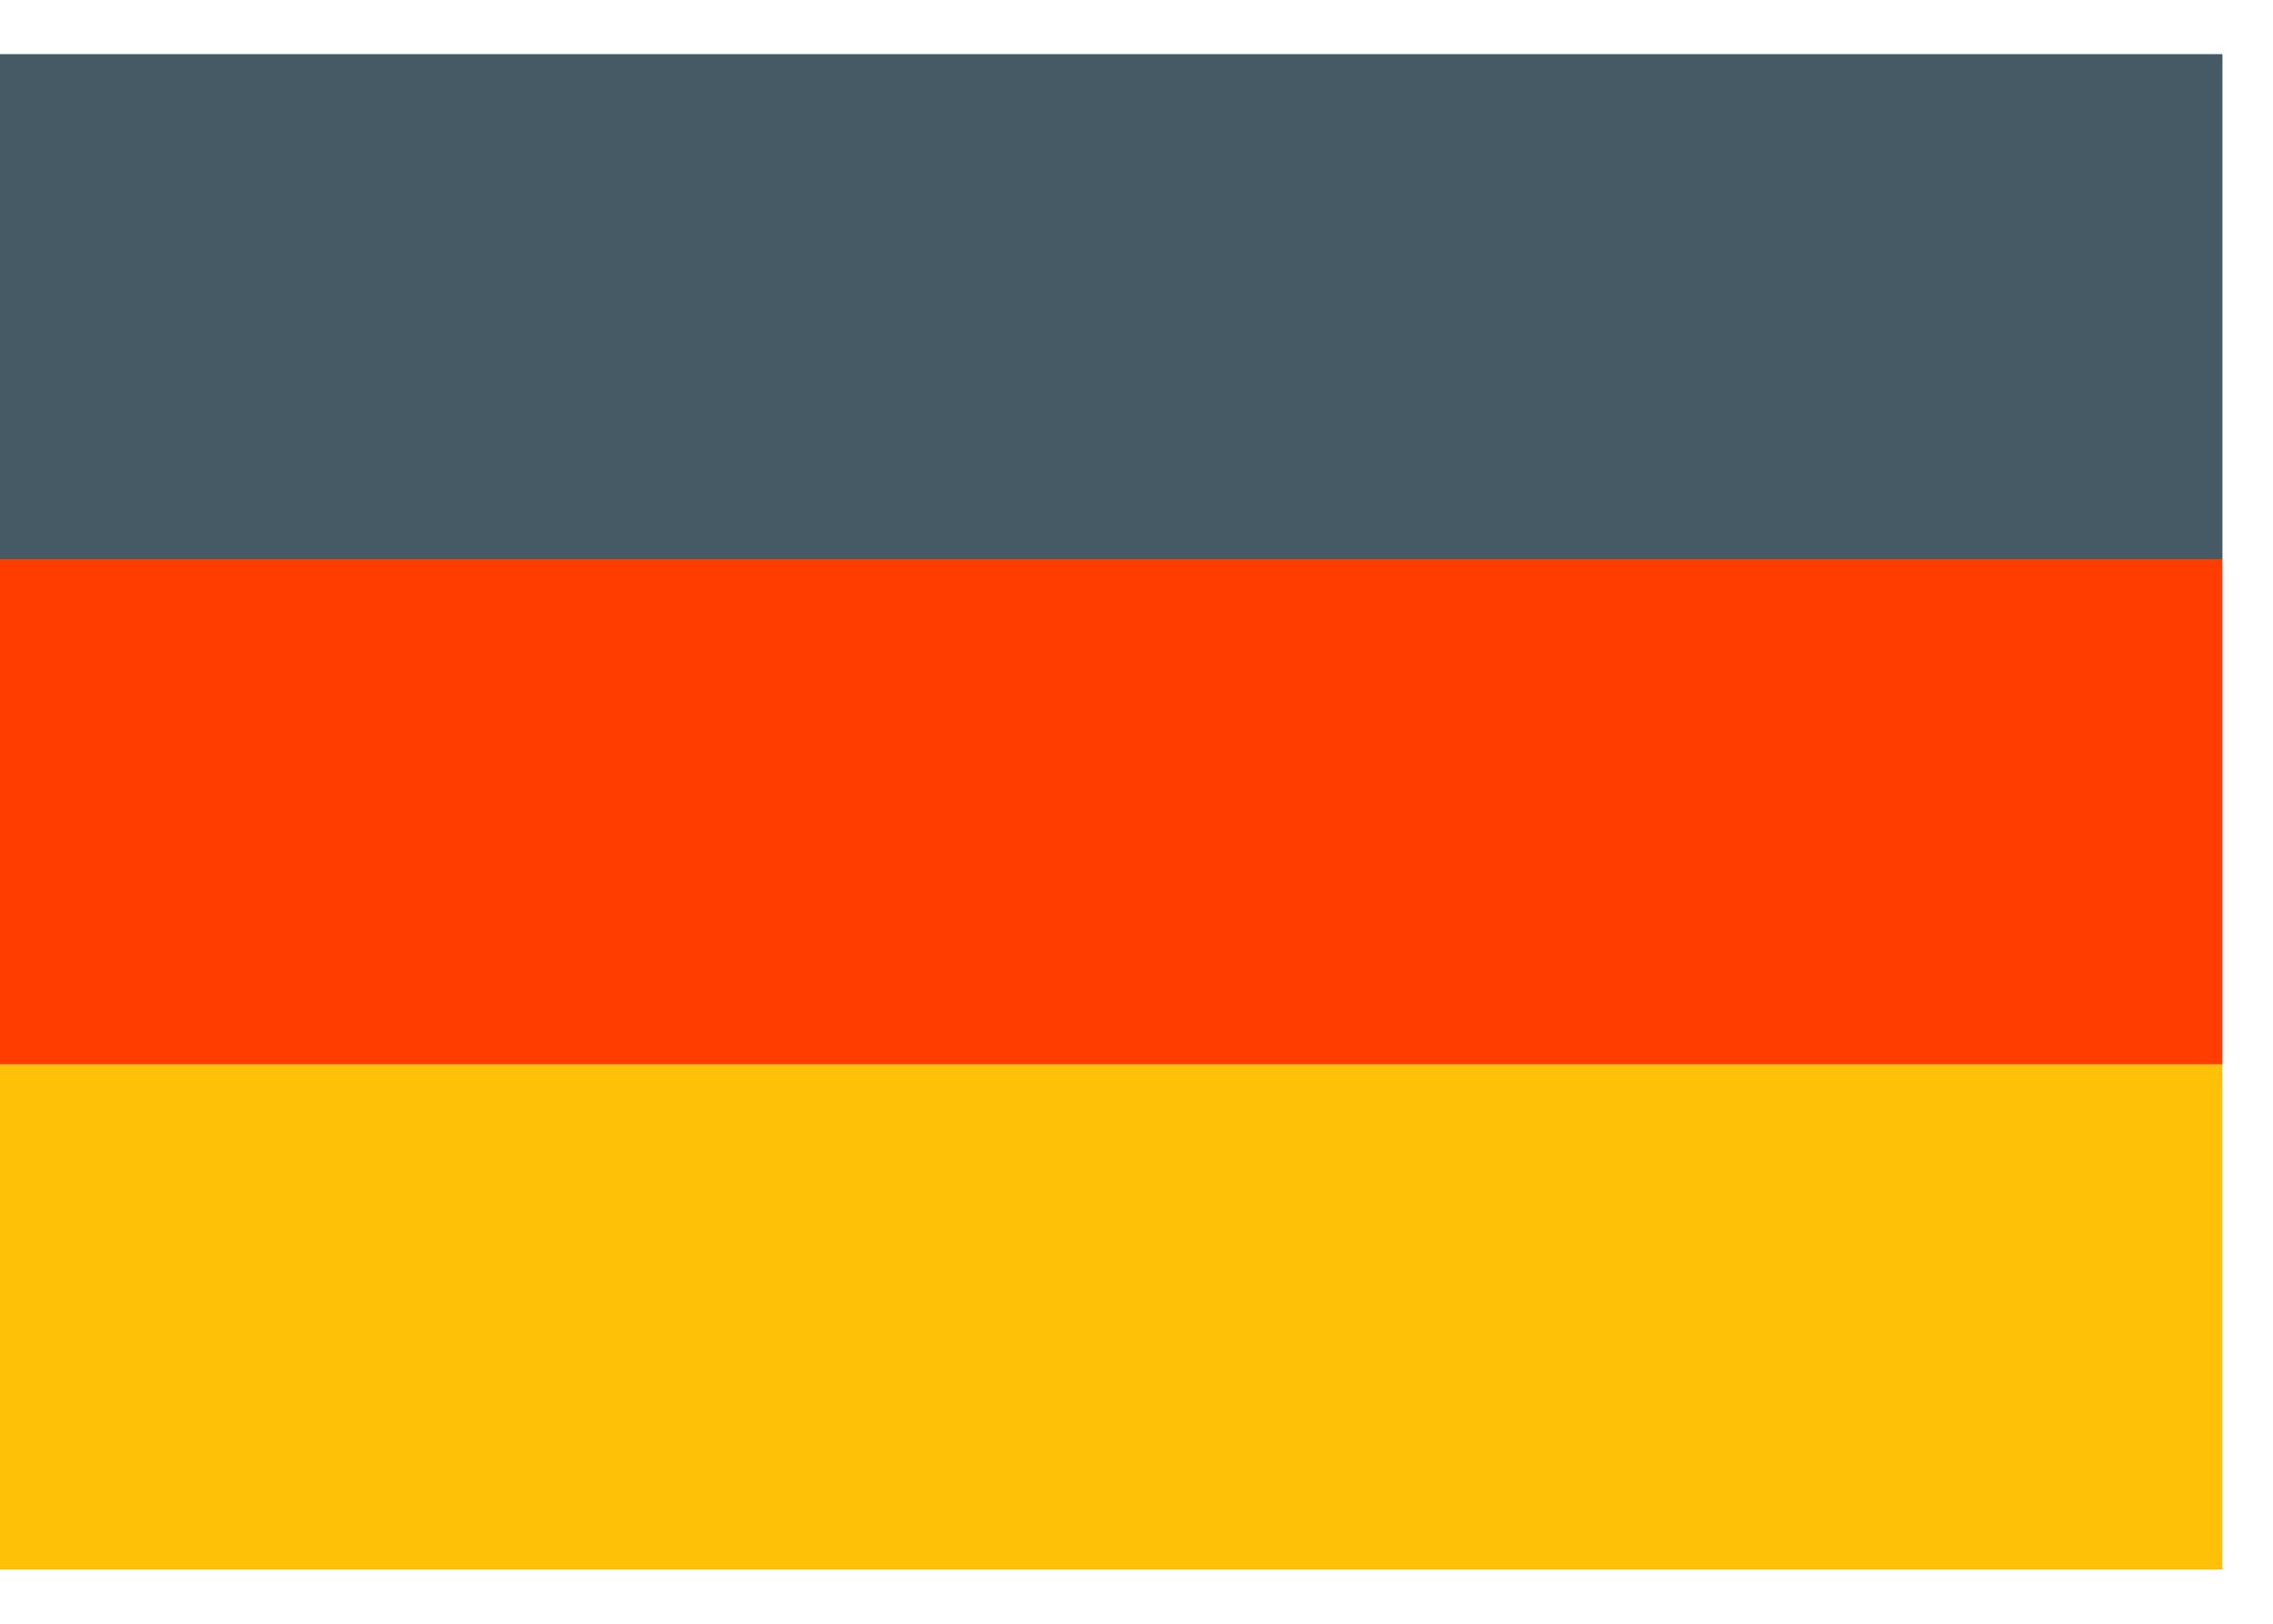
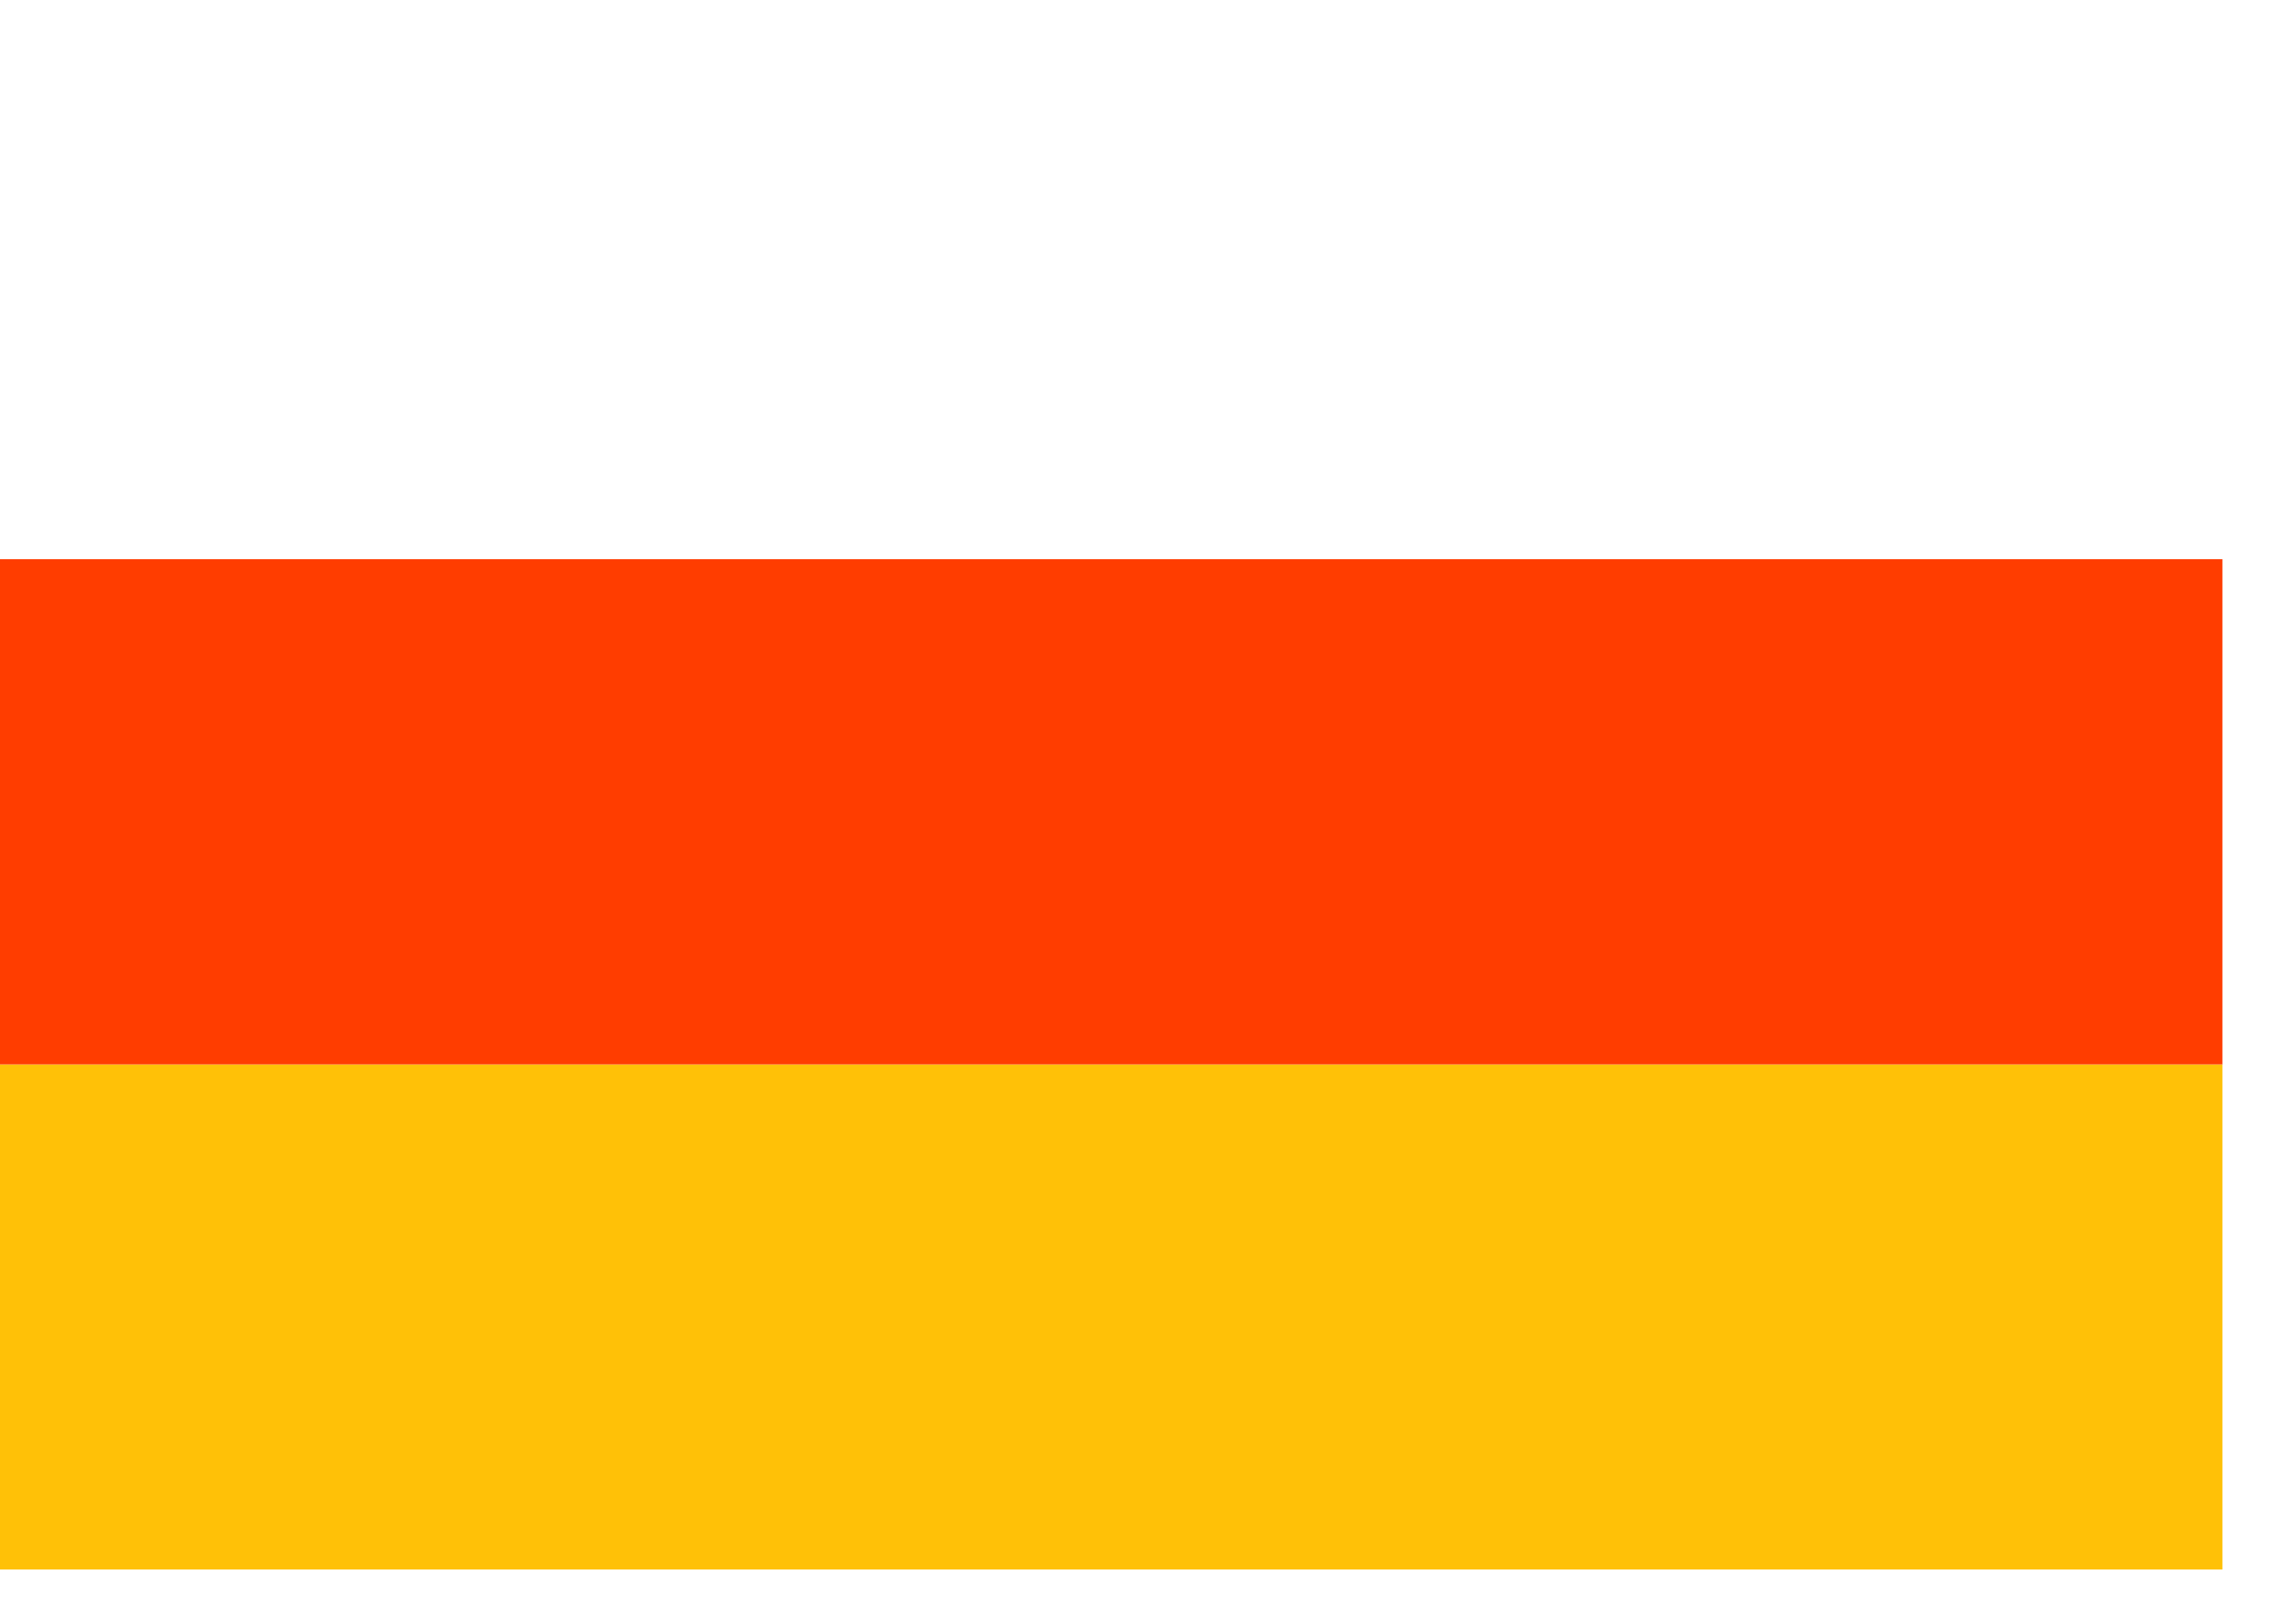
<svg xmlns="http://www.w3.org/2000/svg" width="21" height="15" viewBox="0 0 21 15" fill="none">
  <path d="M0 9.833H20.533V14.499H0V9.833Z" fill="#FFC107" />
  <path d="M0 5.166H20.533V9.833H0V5.166Z" fill="#FF3D00" />
-   <path d="M0 0.5H20.533V5.166H0V0.5Z" fill="#455A64" />
</svg>